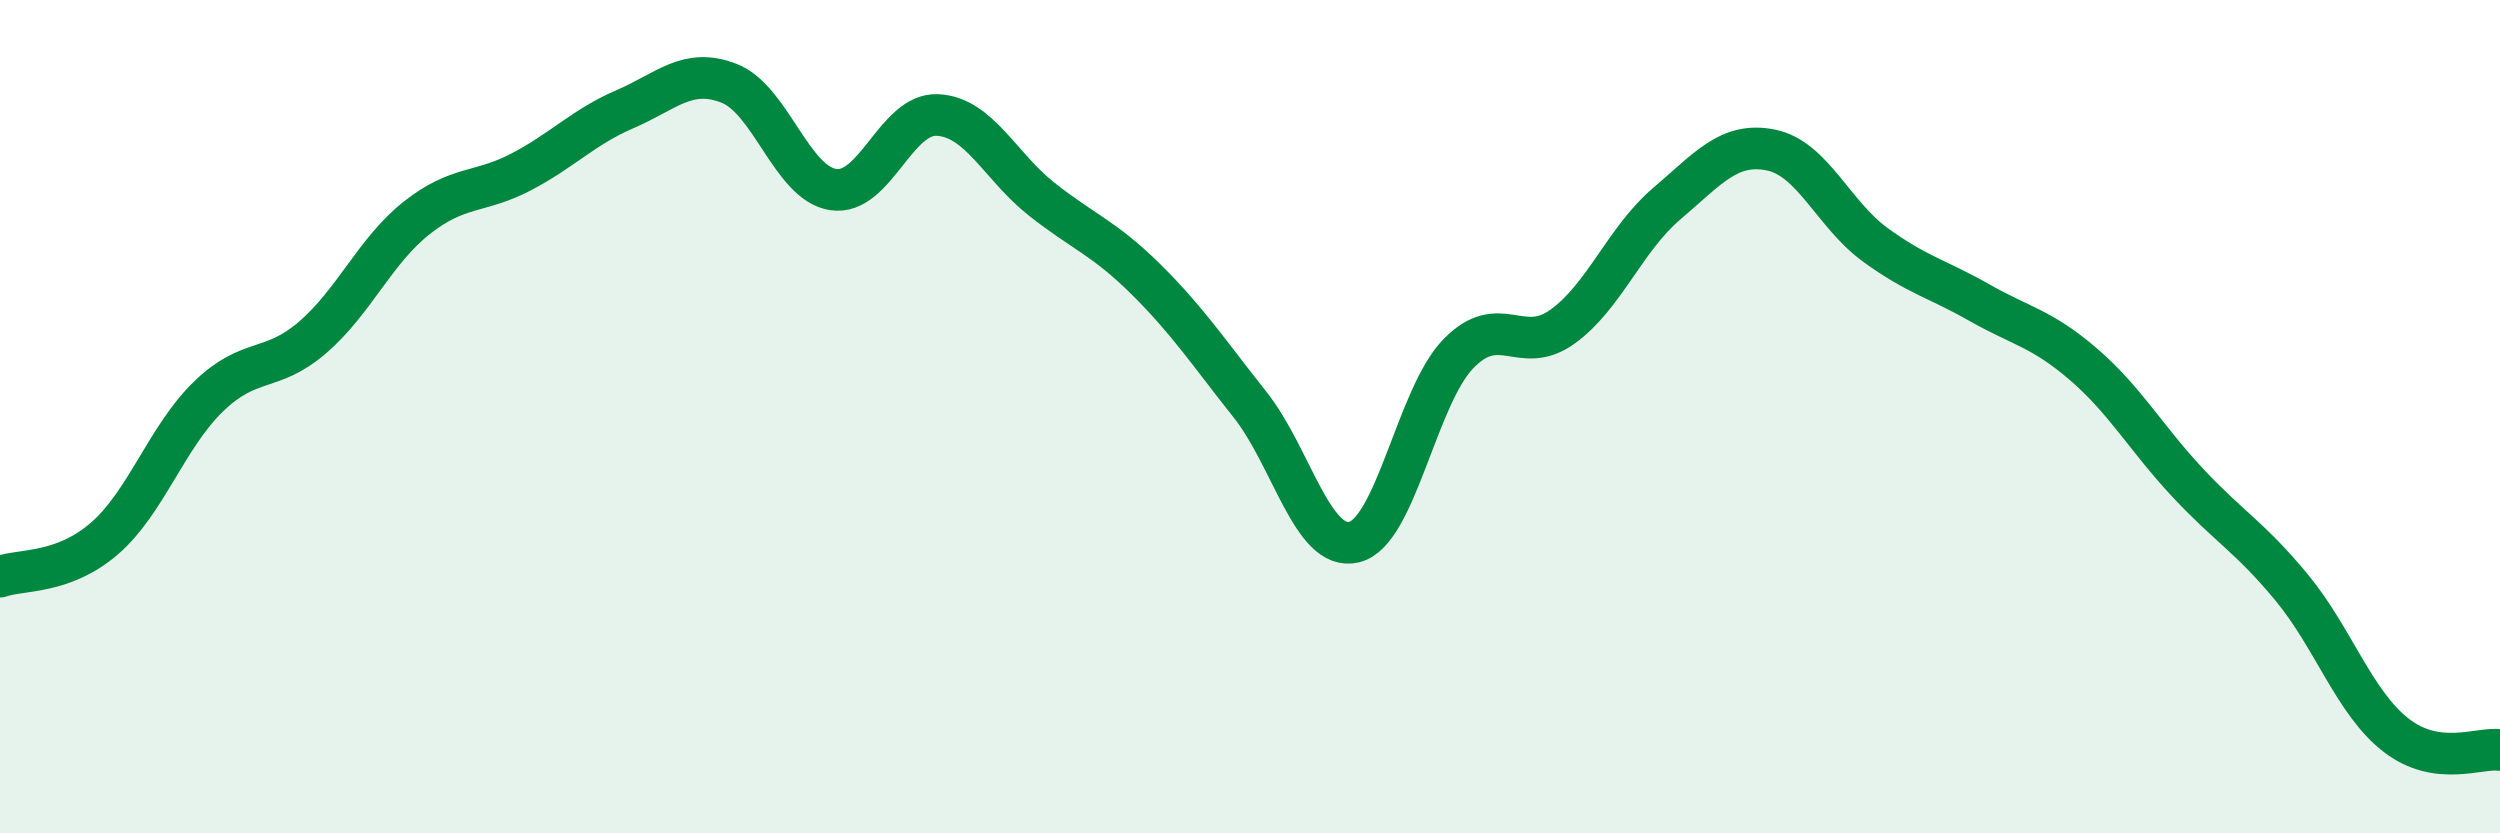
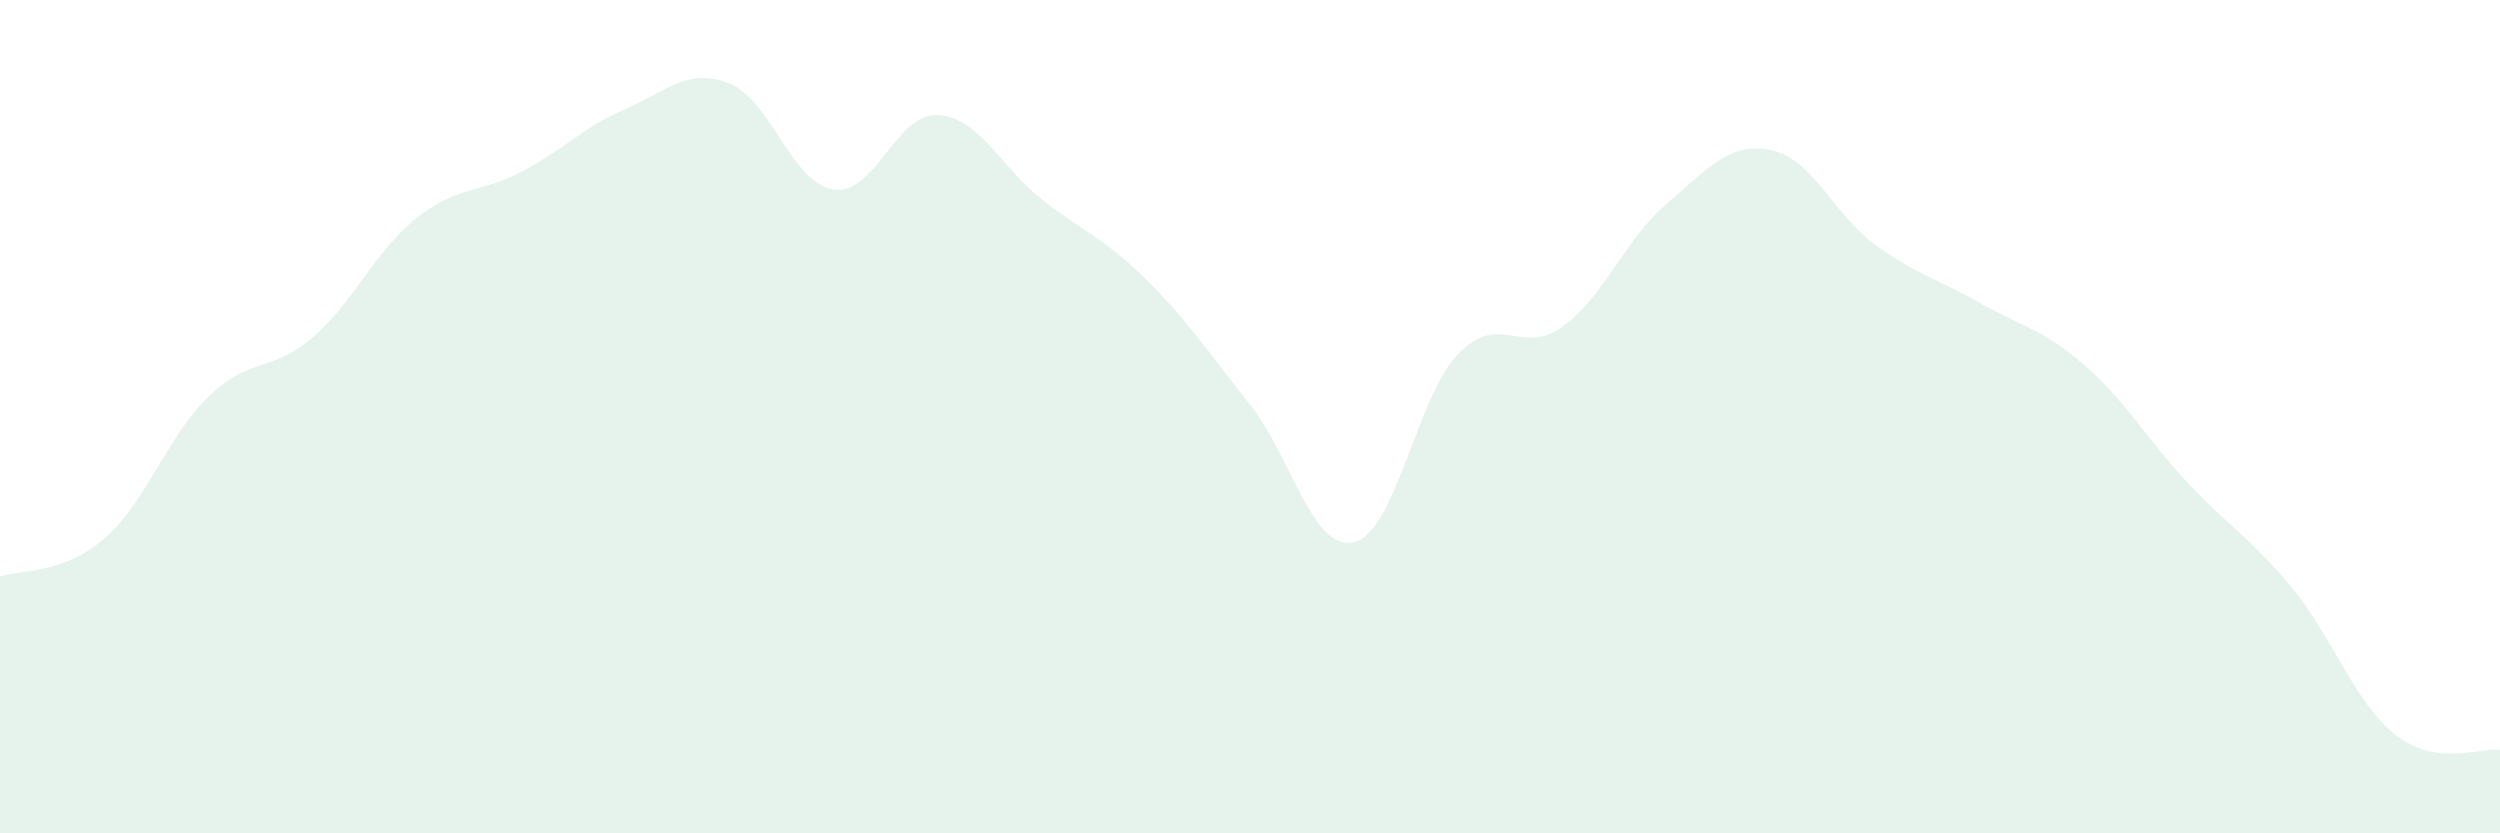
<svg xmlns="http://www.w3.org/2000/svg" width="60" height="20" viewBox="0 0 60 20">
  <path d="M 0,13.84 C 0.5,13.66 1.5,13.79 2.5,12.93 C 3.5,12.07 4,10.49 5,9.52 C 6,8.55 6.5,8.96 7.5,8.1 C 8.5,7.24 9,6.02 10,5.23 C 11,4.44 11.5,4.65 12.5,4.13 C 13.5,3.61 14,3.05 15,2.62 C 16,2.19 16.5,1.61 17.5,2 C 18.5,2.39 19,4.4 20,4.55 C 21,4.7 21.5,2.71 22.5,2.76 C 23.5,2.81 24,3.99 25,4.78 C 26,5.57 26.5,5.71 27.5,6.7 C 28.5,7.69 29,8.45 30,9.71 C 31,10.97 31.5,13.25 32.5,13.01 C 33.5,12.77 34,9.52 35,8.49 C 36,7.46 36.5,8.56 37.5,7.84 C 38.5,7.12 39,5.74 40,4.89 C 41,4.04 41.5,3.4 42.5,3.6 C 43.5,3.8 44,5.14 45,5.87 C 46,6.6 46.5,6.69 47.5,7.26 C 48.5,7.83 49,7.88 50,8.74 C 51,9.6 51.5,10.51 52.5,11.58 C 53.5,12.65 54,12.89 55,14.1 C 56,15.31 56.5,16.86 57.5,17.64 C 58.5,18.42 59.5,17.93 60,18L60 20L0 20Z" fill="#008740" opacity="0.1" stroke-linecap="round" stroke-linejoin="round" />
-   <path d="M 0,13.84 C 0.5,13.66 1.5,13.79 2.5,12.93 C 3.5,12.07 4,10.49 5,9.52 C 6,8.55 6.5,8.96 7.5,8.1 C 8.5,7.24 9,6.02 10,5.23 C 11,4.44 11.5,4.65 12.5,4.13 C 13.5,3.61 14,3.05 15,2.62 C 16,2.19 16.5,1.61 17.5,2 C 18.5,2.39 19,4.4 20,4.55 C 21,4.7 21.5,2.71 22.5,2.76 C 23.5,2.81 24,3.99 25,4.78 C 26,5.57 26.5,5.71 27.5,6.7 C 28.5,7.69 29,8.45 30,9.71 C 31,10.97 31.5,13.25 32.5,13.01 C 33.5,12.77 34,9.52 35,8.49 C 36,7.46 36.5,8.56 37.5,7.84 C 38.5,7.12 39,5.74 40,4.89 C 41,4.04 41.5,3.4 42.5,3.6 C 43.5,3.8 44,5.14 45,5.87 C 46,6.6 46.5,6.69 47.5,7.26 C 48.5,7.83 49,7.88 50,8.74 C 51,9.6 51.5,10.51 52.5,11.58 C 53.5,12.65 54,12.89 55,14.1 C 56,15.31 56.5,16.86 57.5,17.64 C 58.5,18.42 59.5,17.93 60,18" stroke="#008740" stroke-width="1" fill="none" stroke-linecap="round" stroke-linejoin="round" />
</svg>